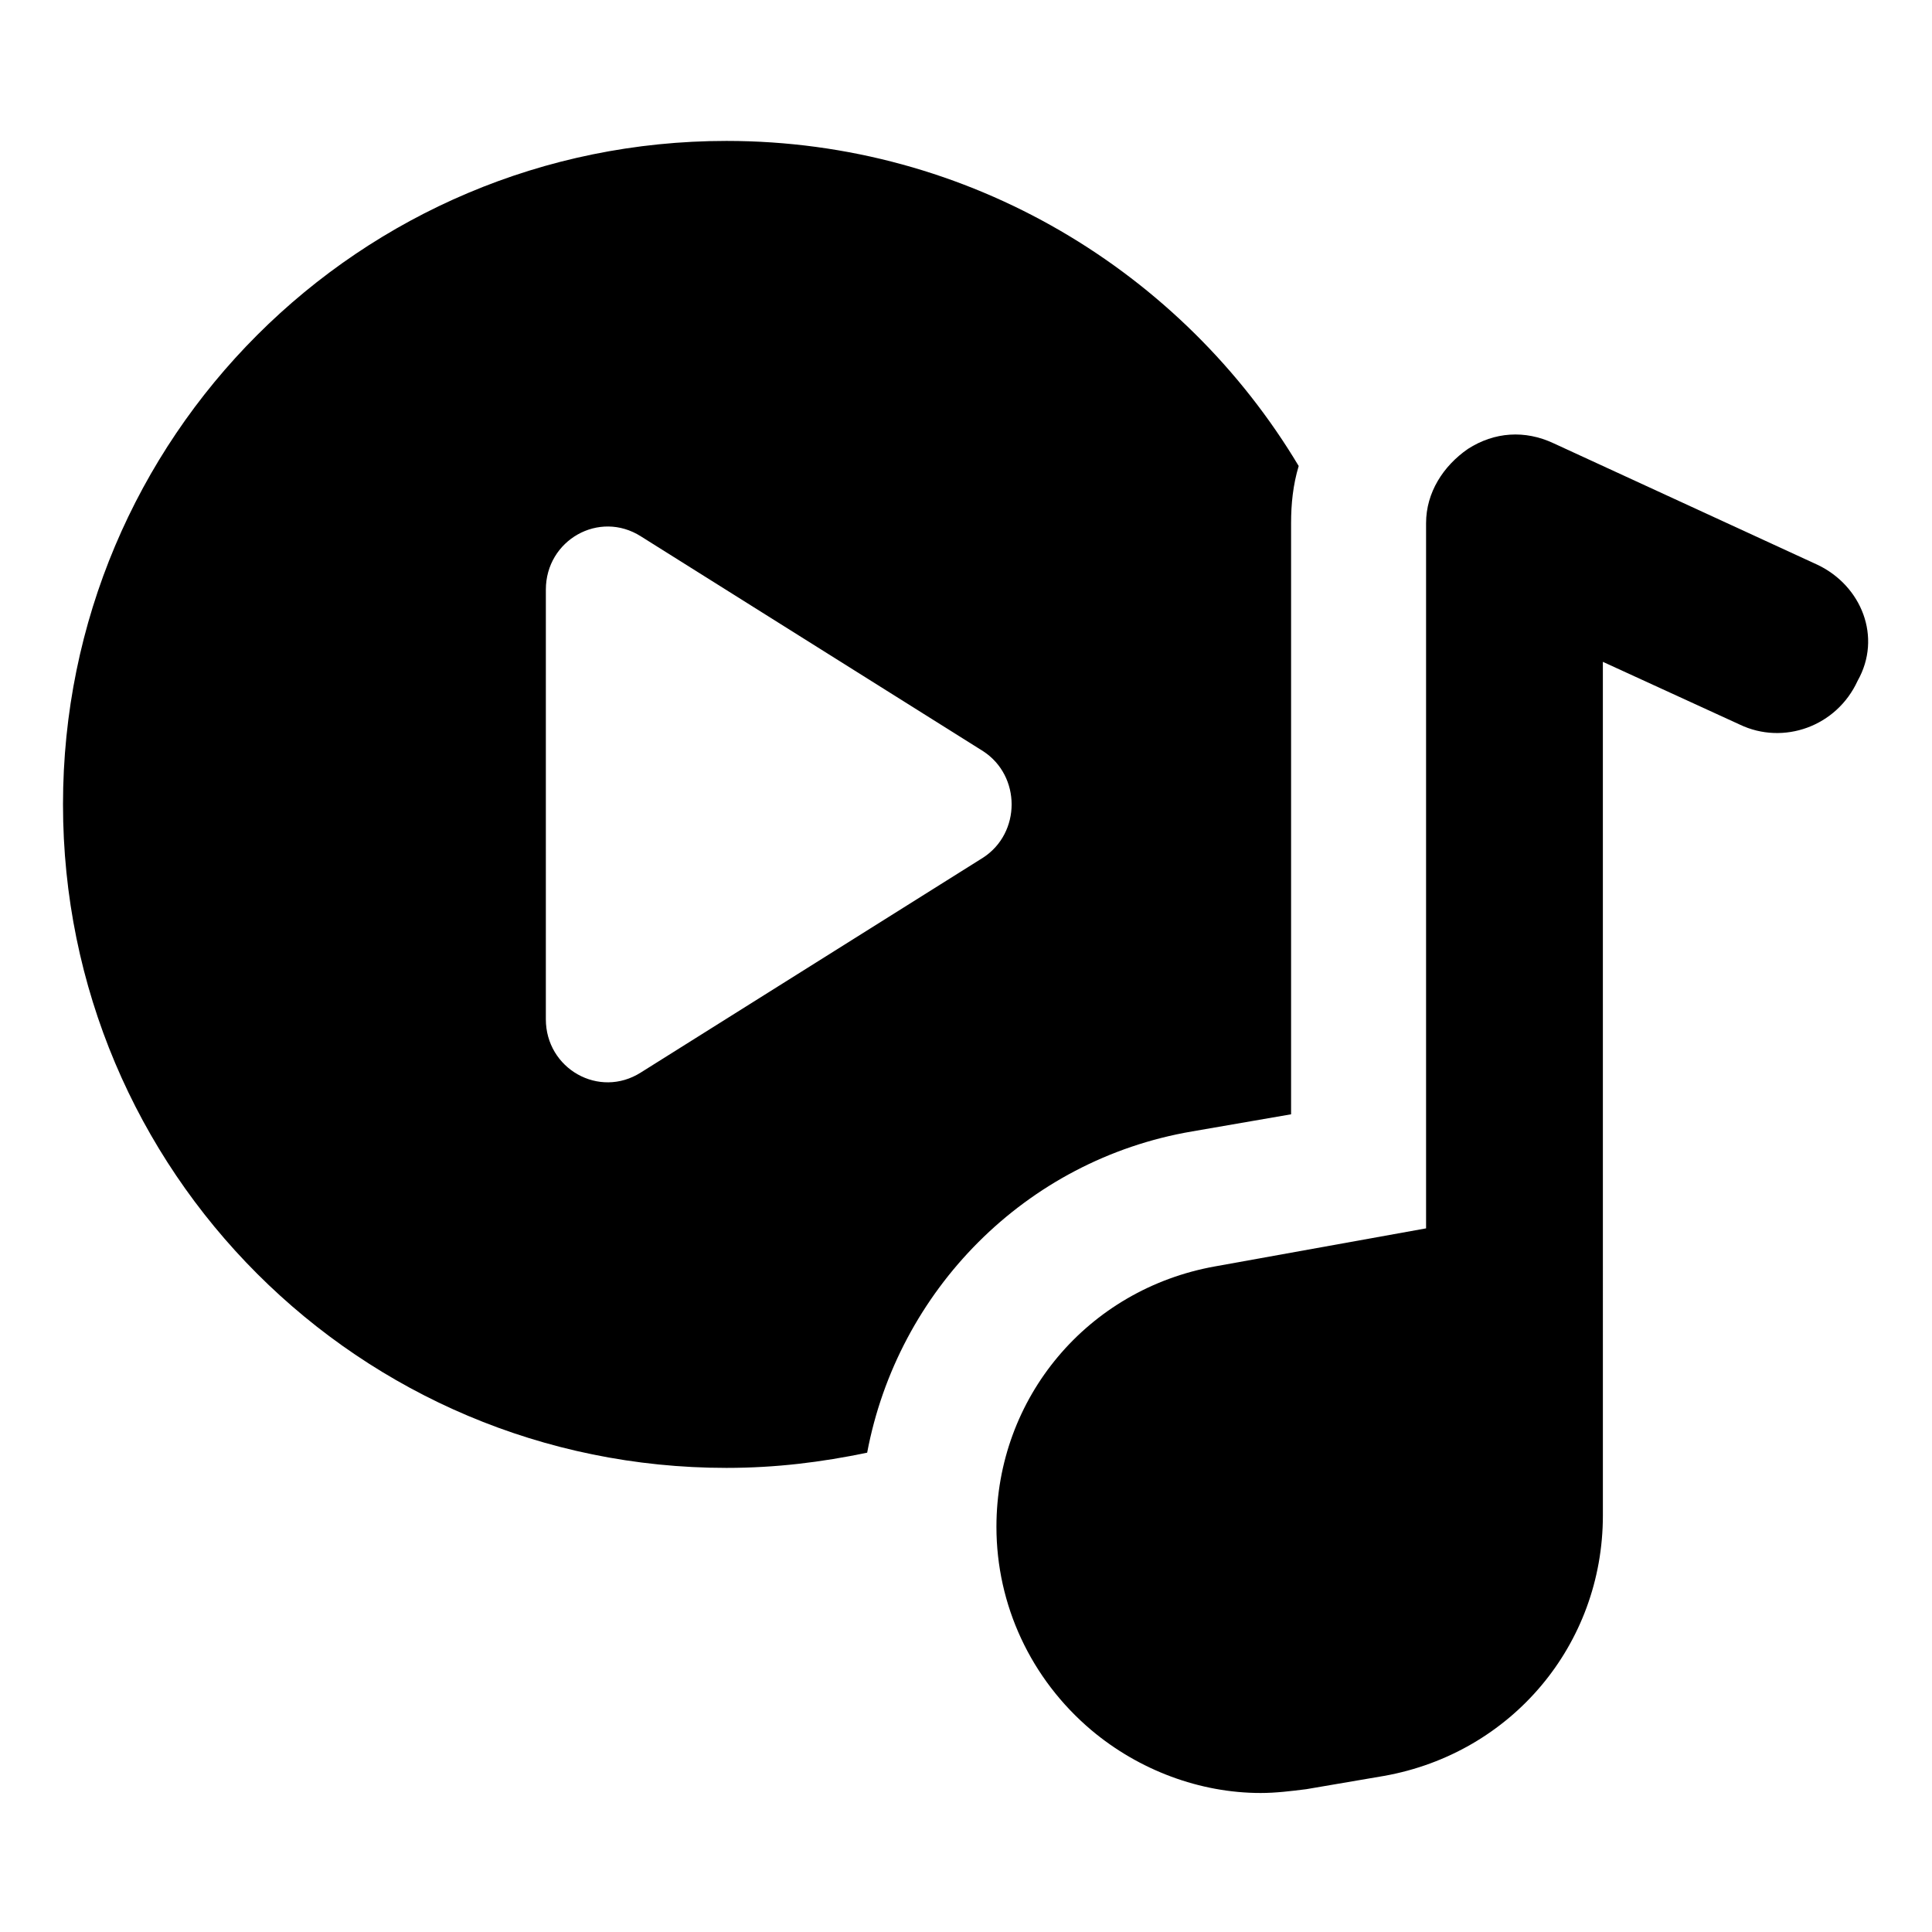
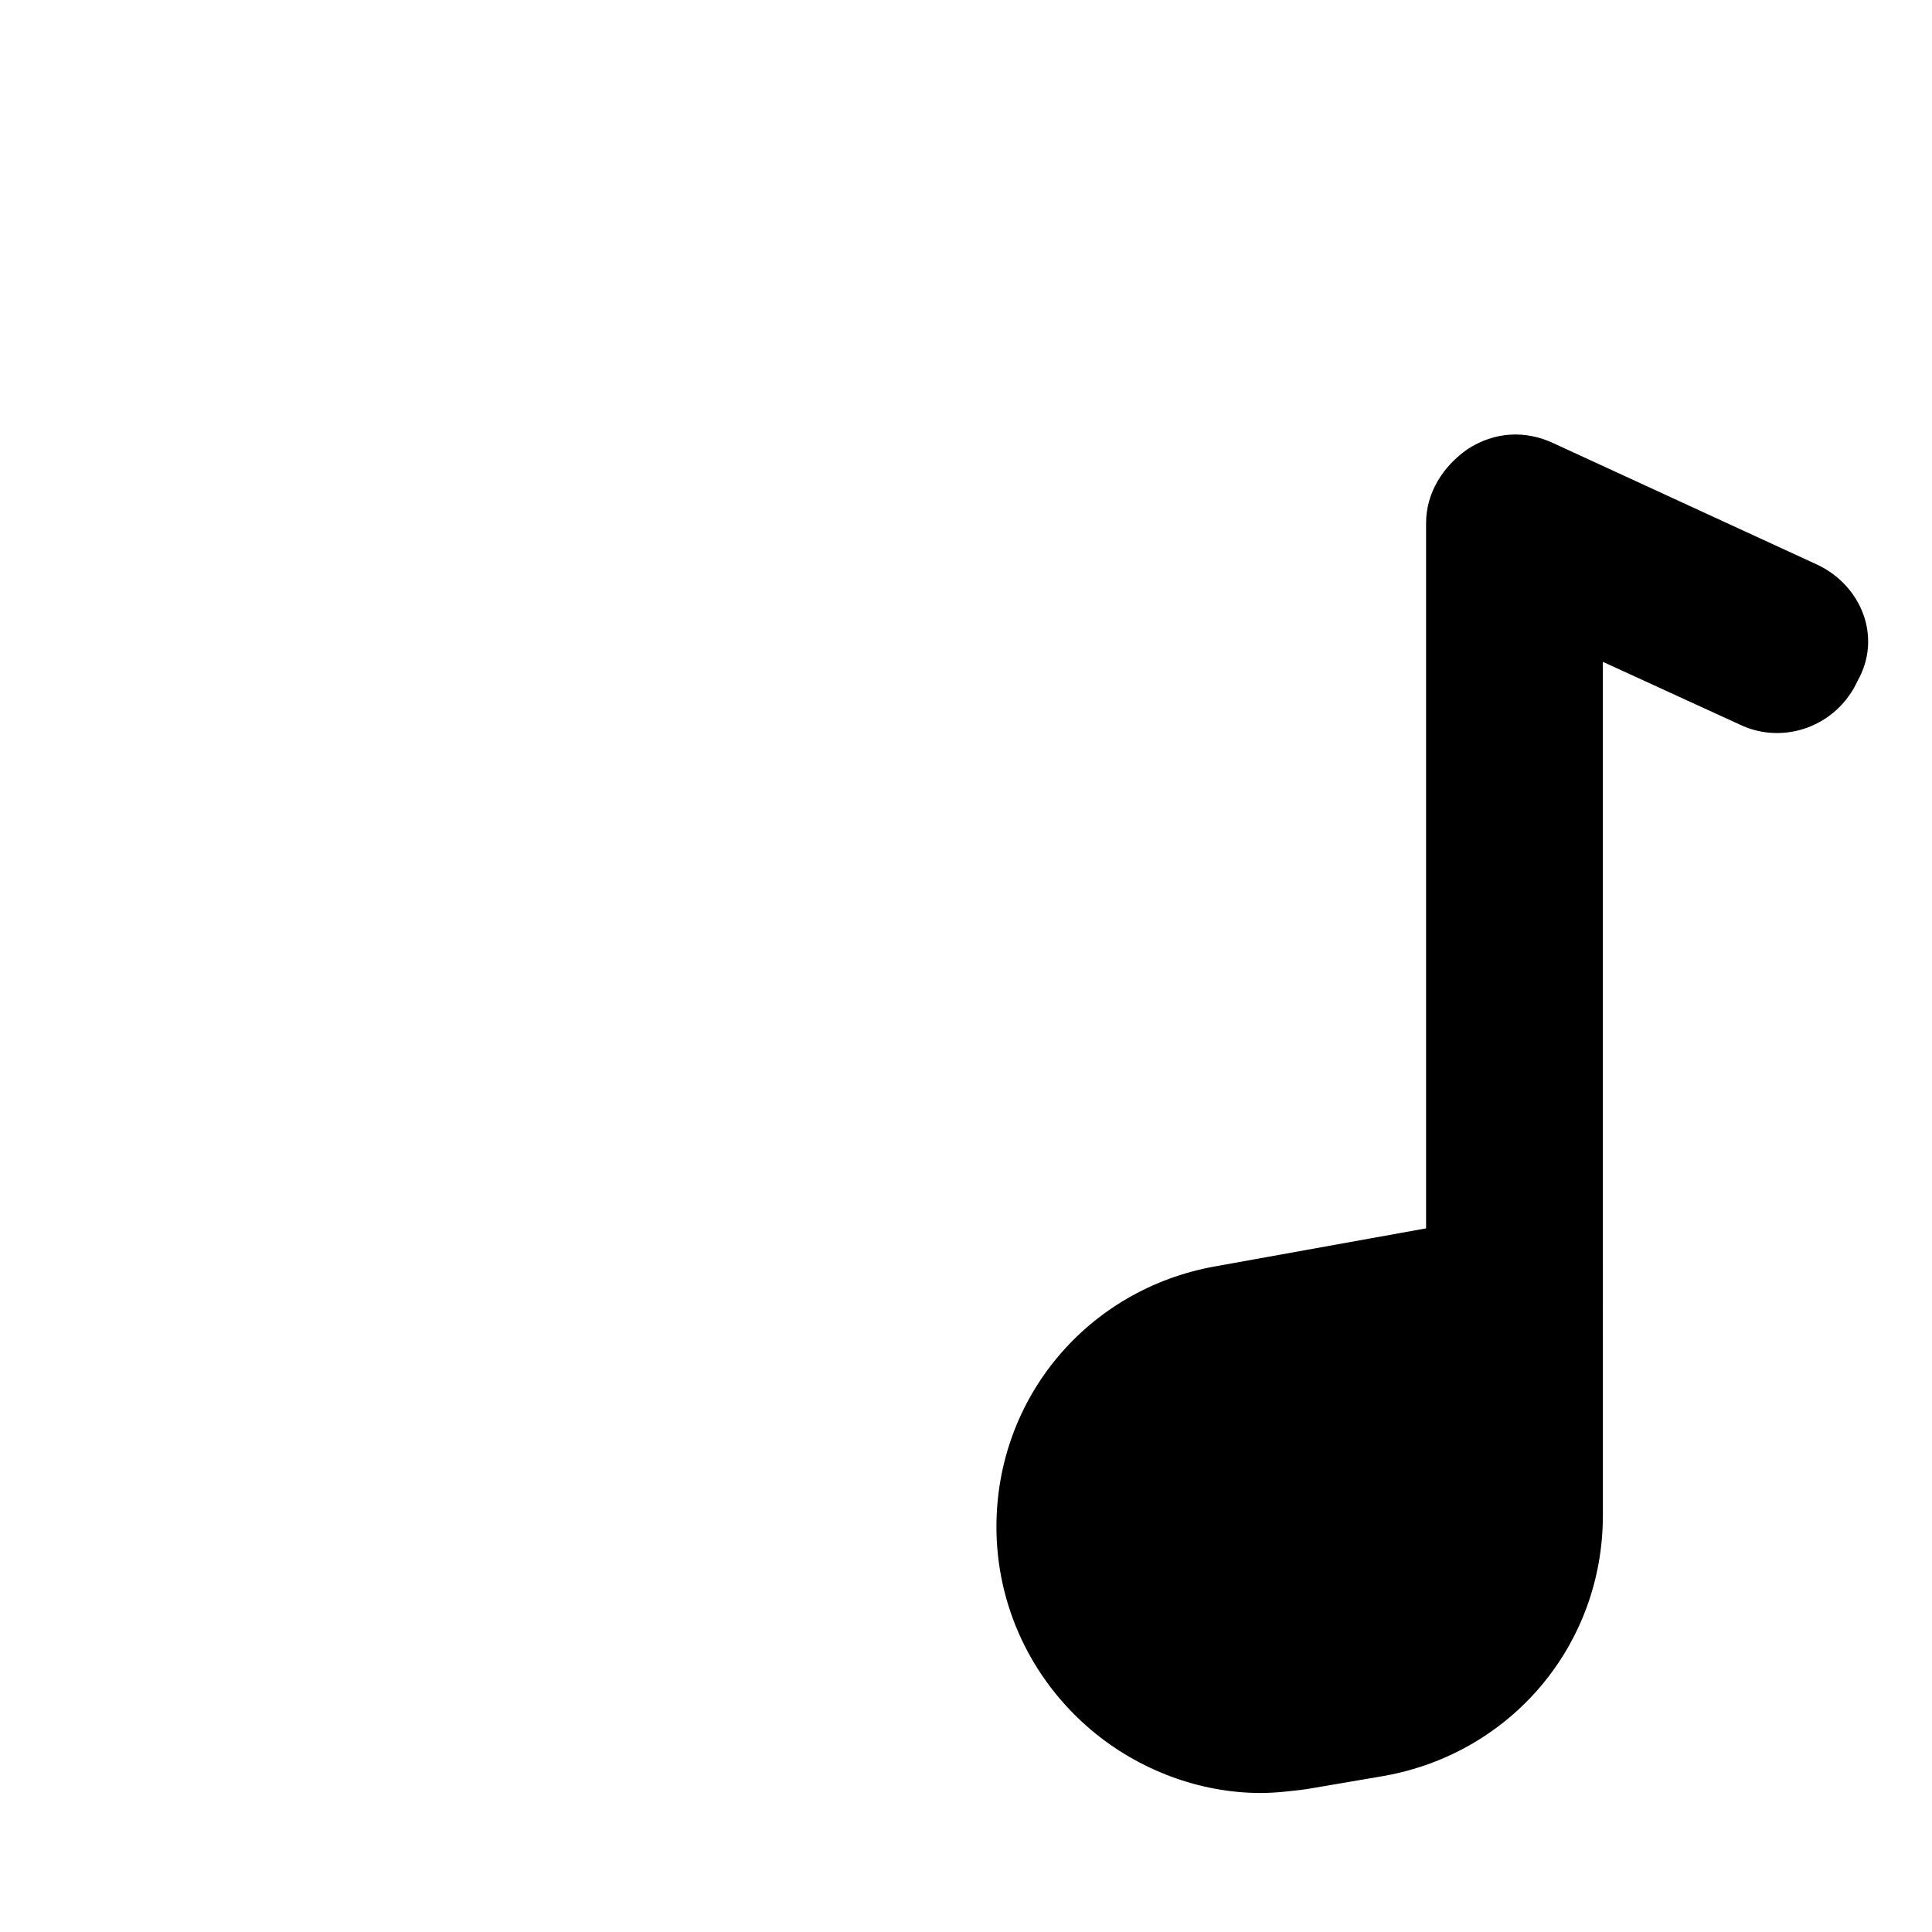
<svg xmlns="http://www.w3.org/2000/svg" fill="#000000" width="800px" height="800px" version="1.1" viewBox="144 144 512 512">
  <g>
-     <path d="m486.15 439.3v-156.69c0-5.039 0.504-10.078 2.016-15.113-30.73-51.387-87.156-86.152-151.64-86.152-97.234 0-175.83 78.598-175.83 175.83s78.594 175.83 175.83 175.83c13.098 0 25.191-1.512 37.281-4.031 8.062-42.824 41.816-77.586 86.152-85.145zm-81.617-68.016-90.688 56.93c-11.082 7.055-25.191-1.008-25.191-14.105l0.004-113.86c0-13.098 14.105-21.16 25.191-14.105l90.688 56.93c10.074 6.547 10.074 21.66-0.004 28.211z" />
    <path d="m625.71 293.7-70.031-32.242c-7.559-3.527-15.617-3.023-22.672 1.512-6.551 4.535-11.082 11.586-11.082 19.648v186.91l-55.922 10.078c-33.754 6.047-57.938 34.762-57.938 69.023 0 20.656 9.07 40.305 25.191 53.906 12.594 10.578 28.719 16.625 44.84 16.625 4.031 0 8.062-0.504 12.09-1.008l20.656-3.527c33.754-6.047 57.938-34.762 57.938-69.023l-0.004-226.21 36.273 16.625c11.586 5.543 25.695 0.504 31.234-11.586 6.555-11.59 1.012-25.191-10.574-30.734z" />
  </g>
</svg>